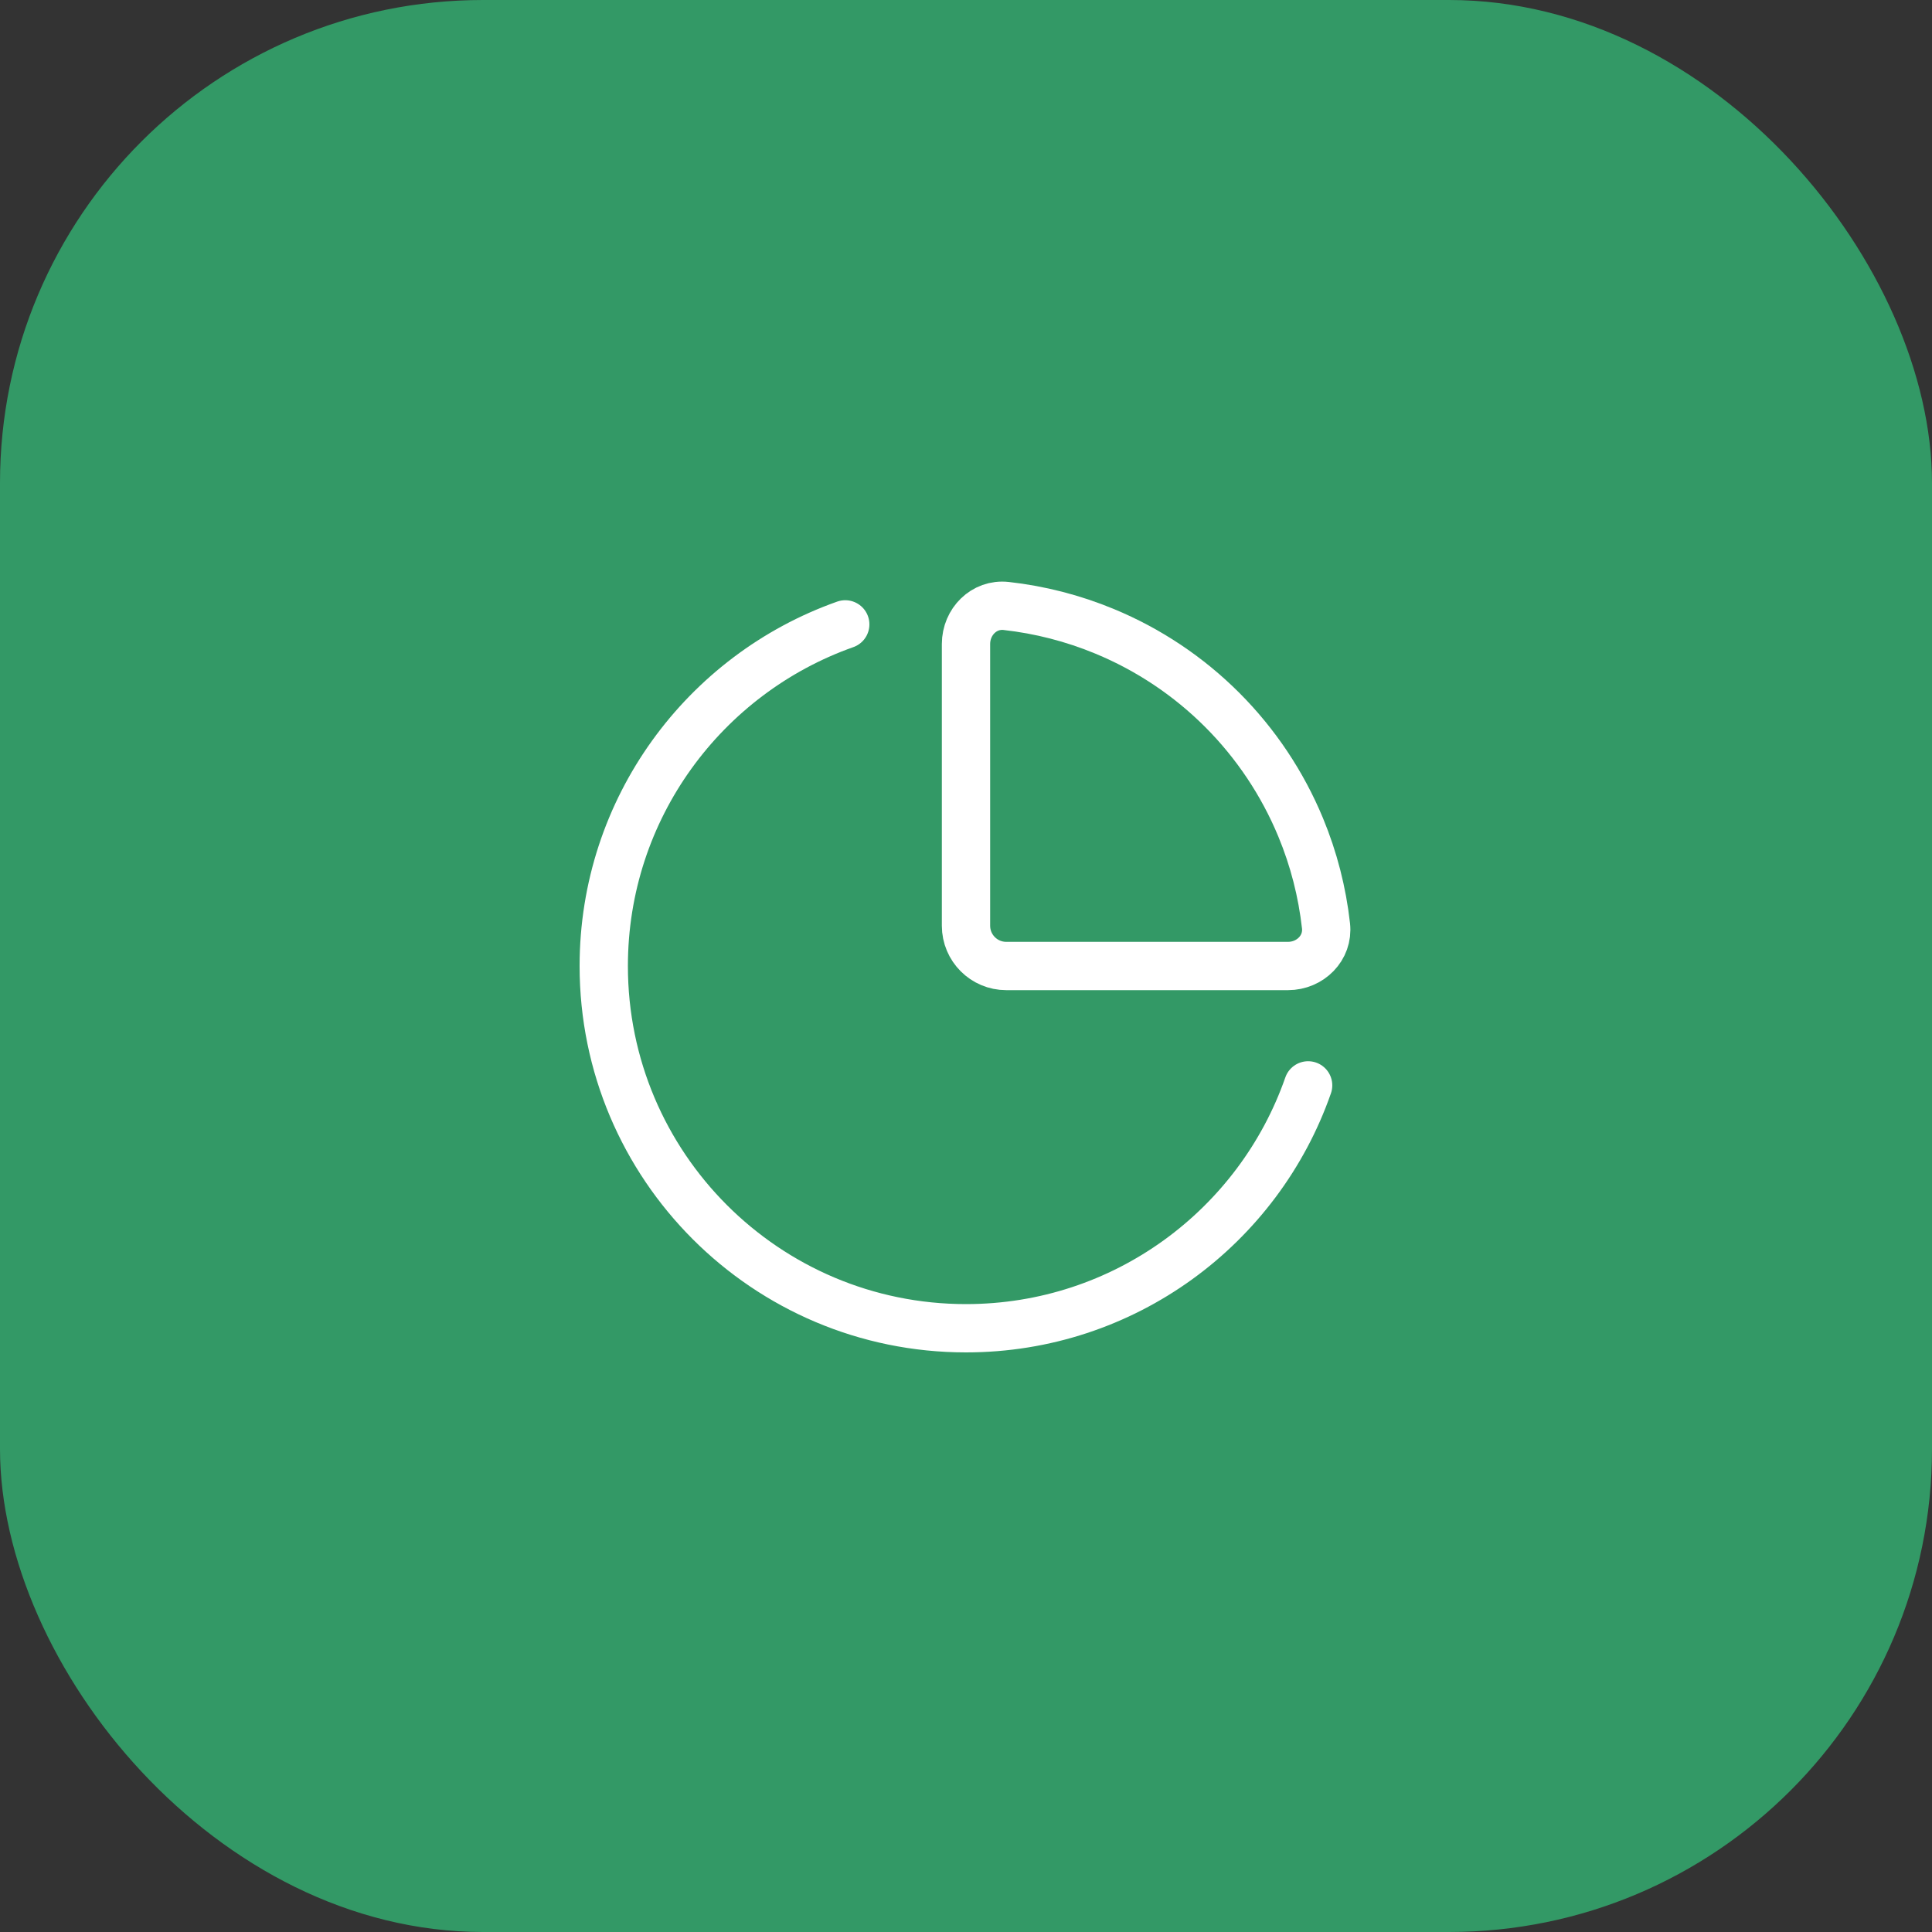
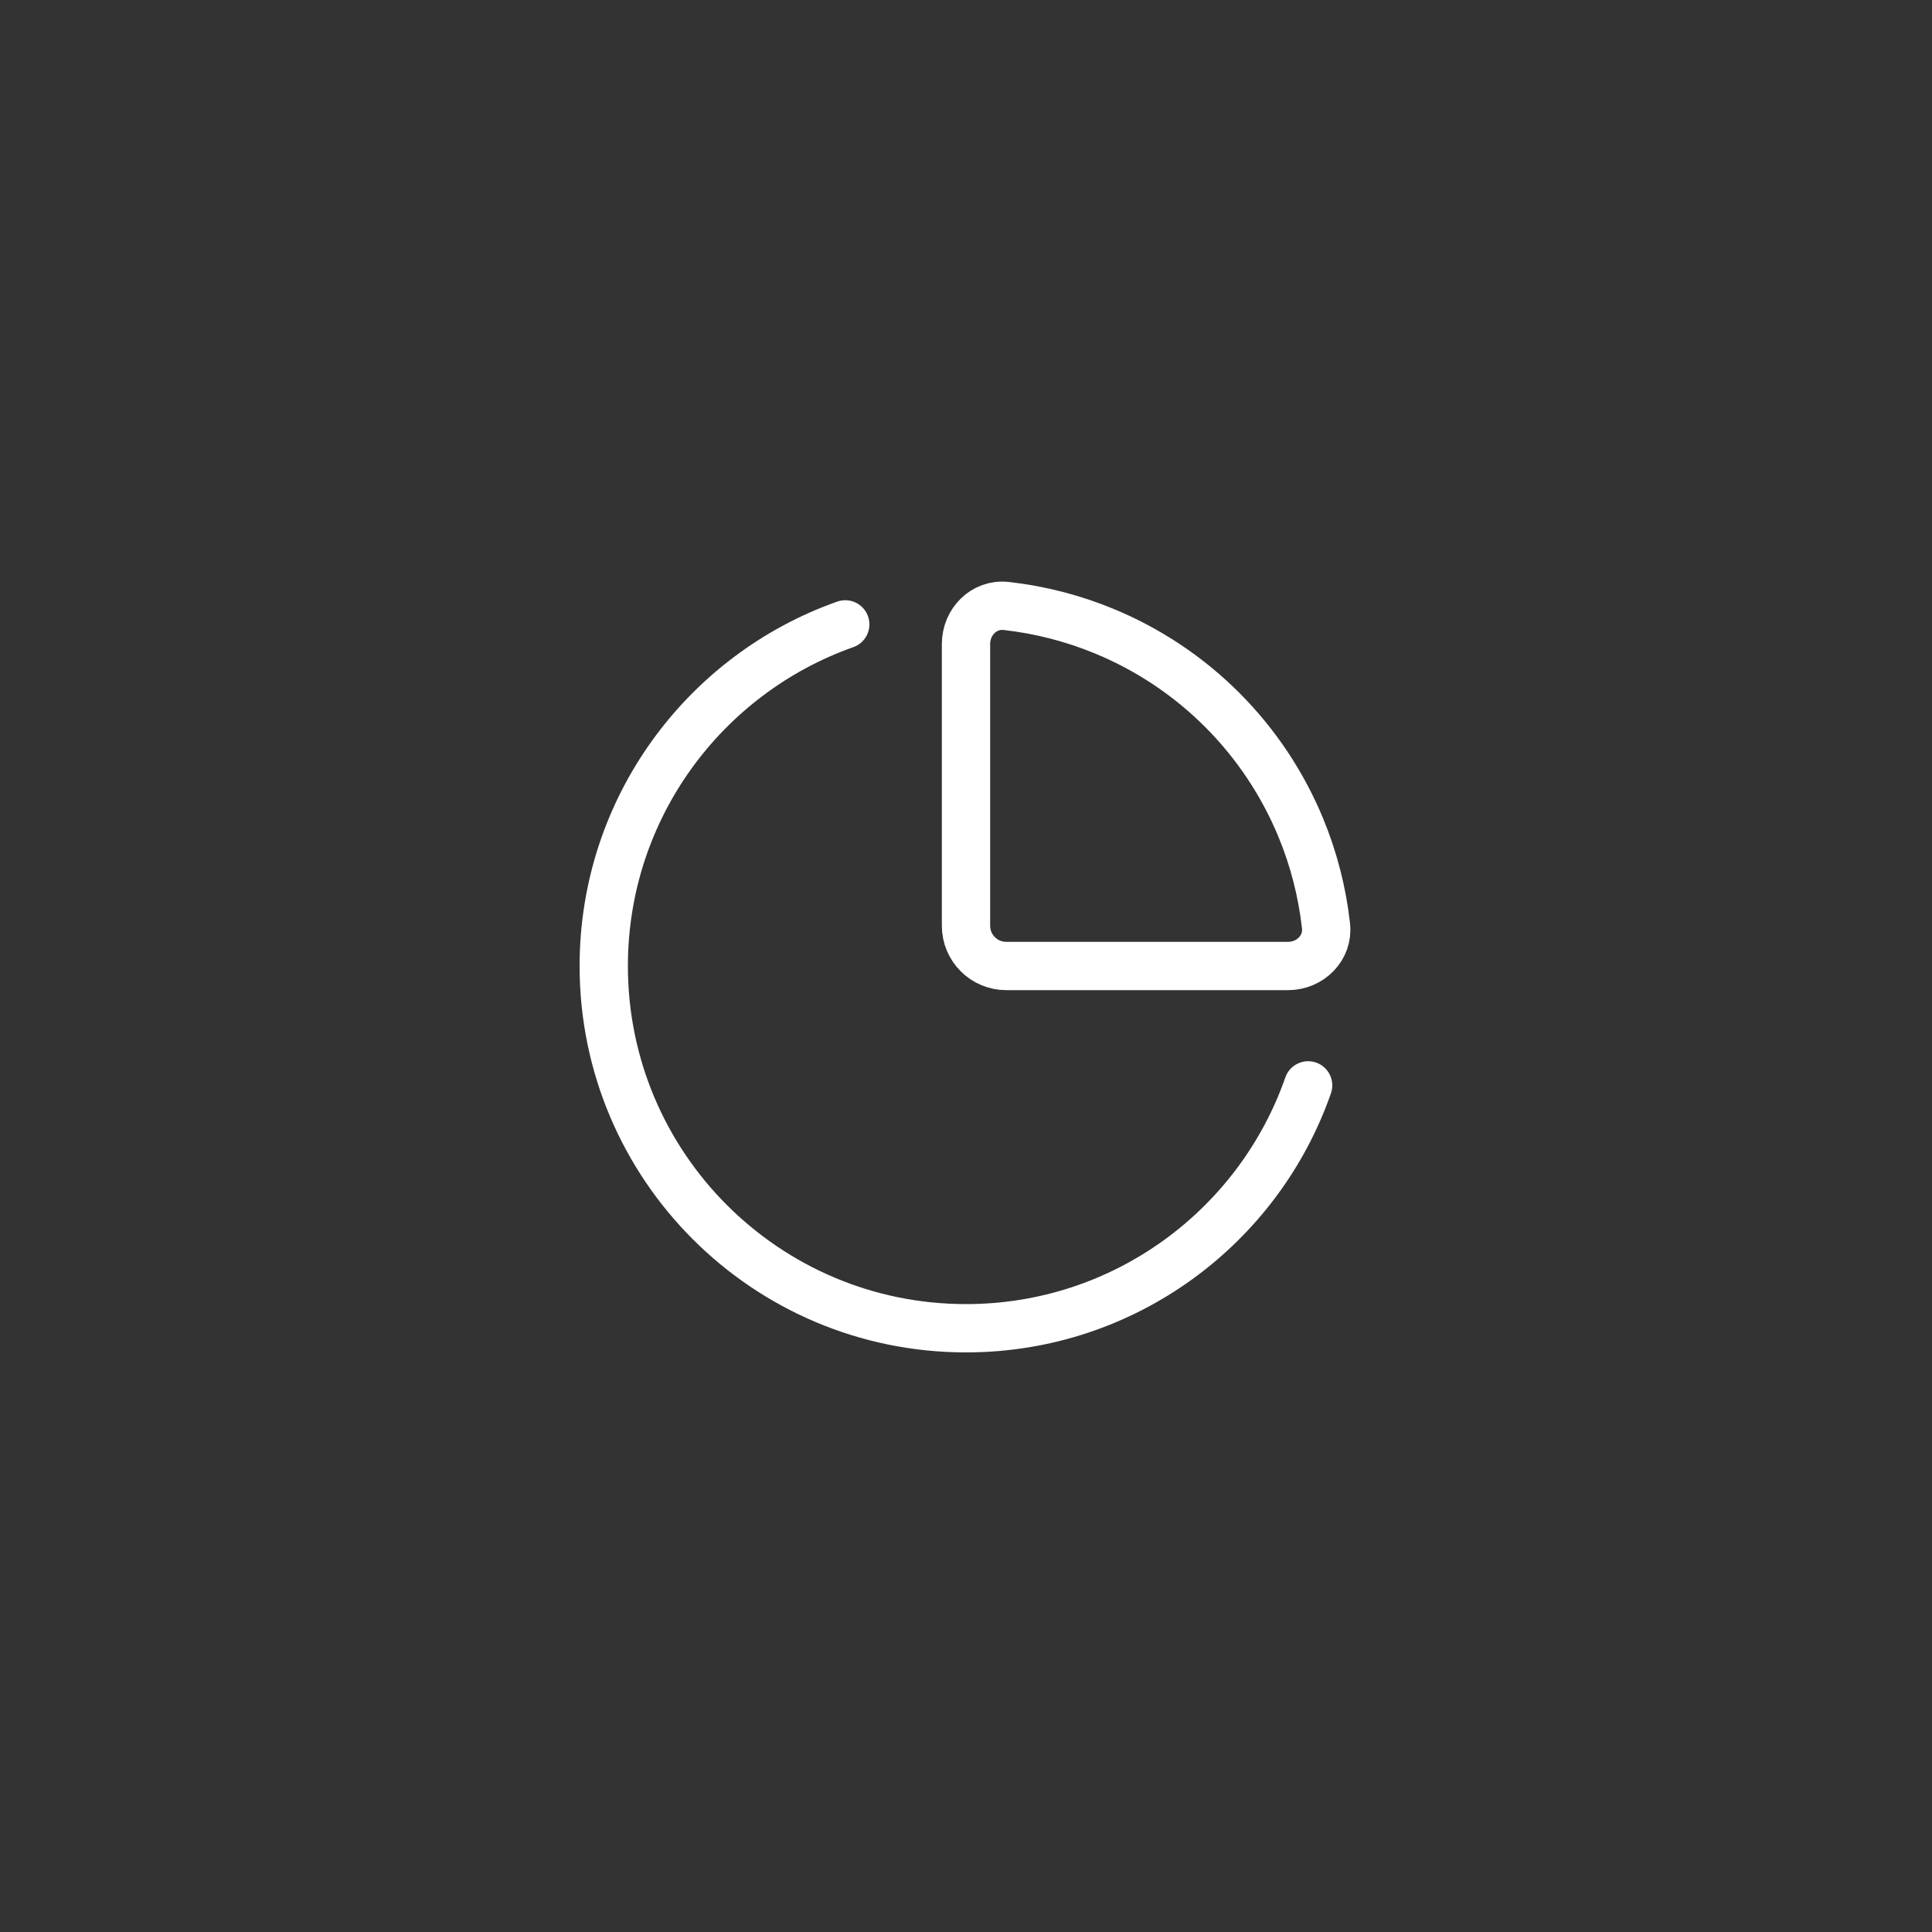
<svg xmlns="http://www.w3.org/2000/svg" width="80" height="80" viewBox="0 0 80 80" fill="none">
  <rect x="0" y="0" width="80" height="80" fill="#333333" stroke="none" />
-   <rect width="80" height="80" rx="20" fill="#339966" />
  <path d="M35 25.854C29.174 27.913 25 33.469 25 40C25 48.284 31.716 55 40 55C46.553 55 52.124 50.798 54.167 44.943" stroke="white" stroke-width="2" stroke-linecap="round" />
  <path d="M40 26.666C40 25.746 40.748 24.99 41.663 25.092C43.062 25.248 44.435 25.601 45.74 26.142C47.56 26.895 49.214 28 50.607 29.393C51.999 30.786 53.104 32.44 53.858 34.26C54.399 35.565 54.751 36.938 54.907 38.337C55.01 39.251 54.254 40 53.333 40L41.667 40C40.746 40 40 39.254 40 38.333L40 26.666Z" stroke="white" stroke-width="2" />
</svg>